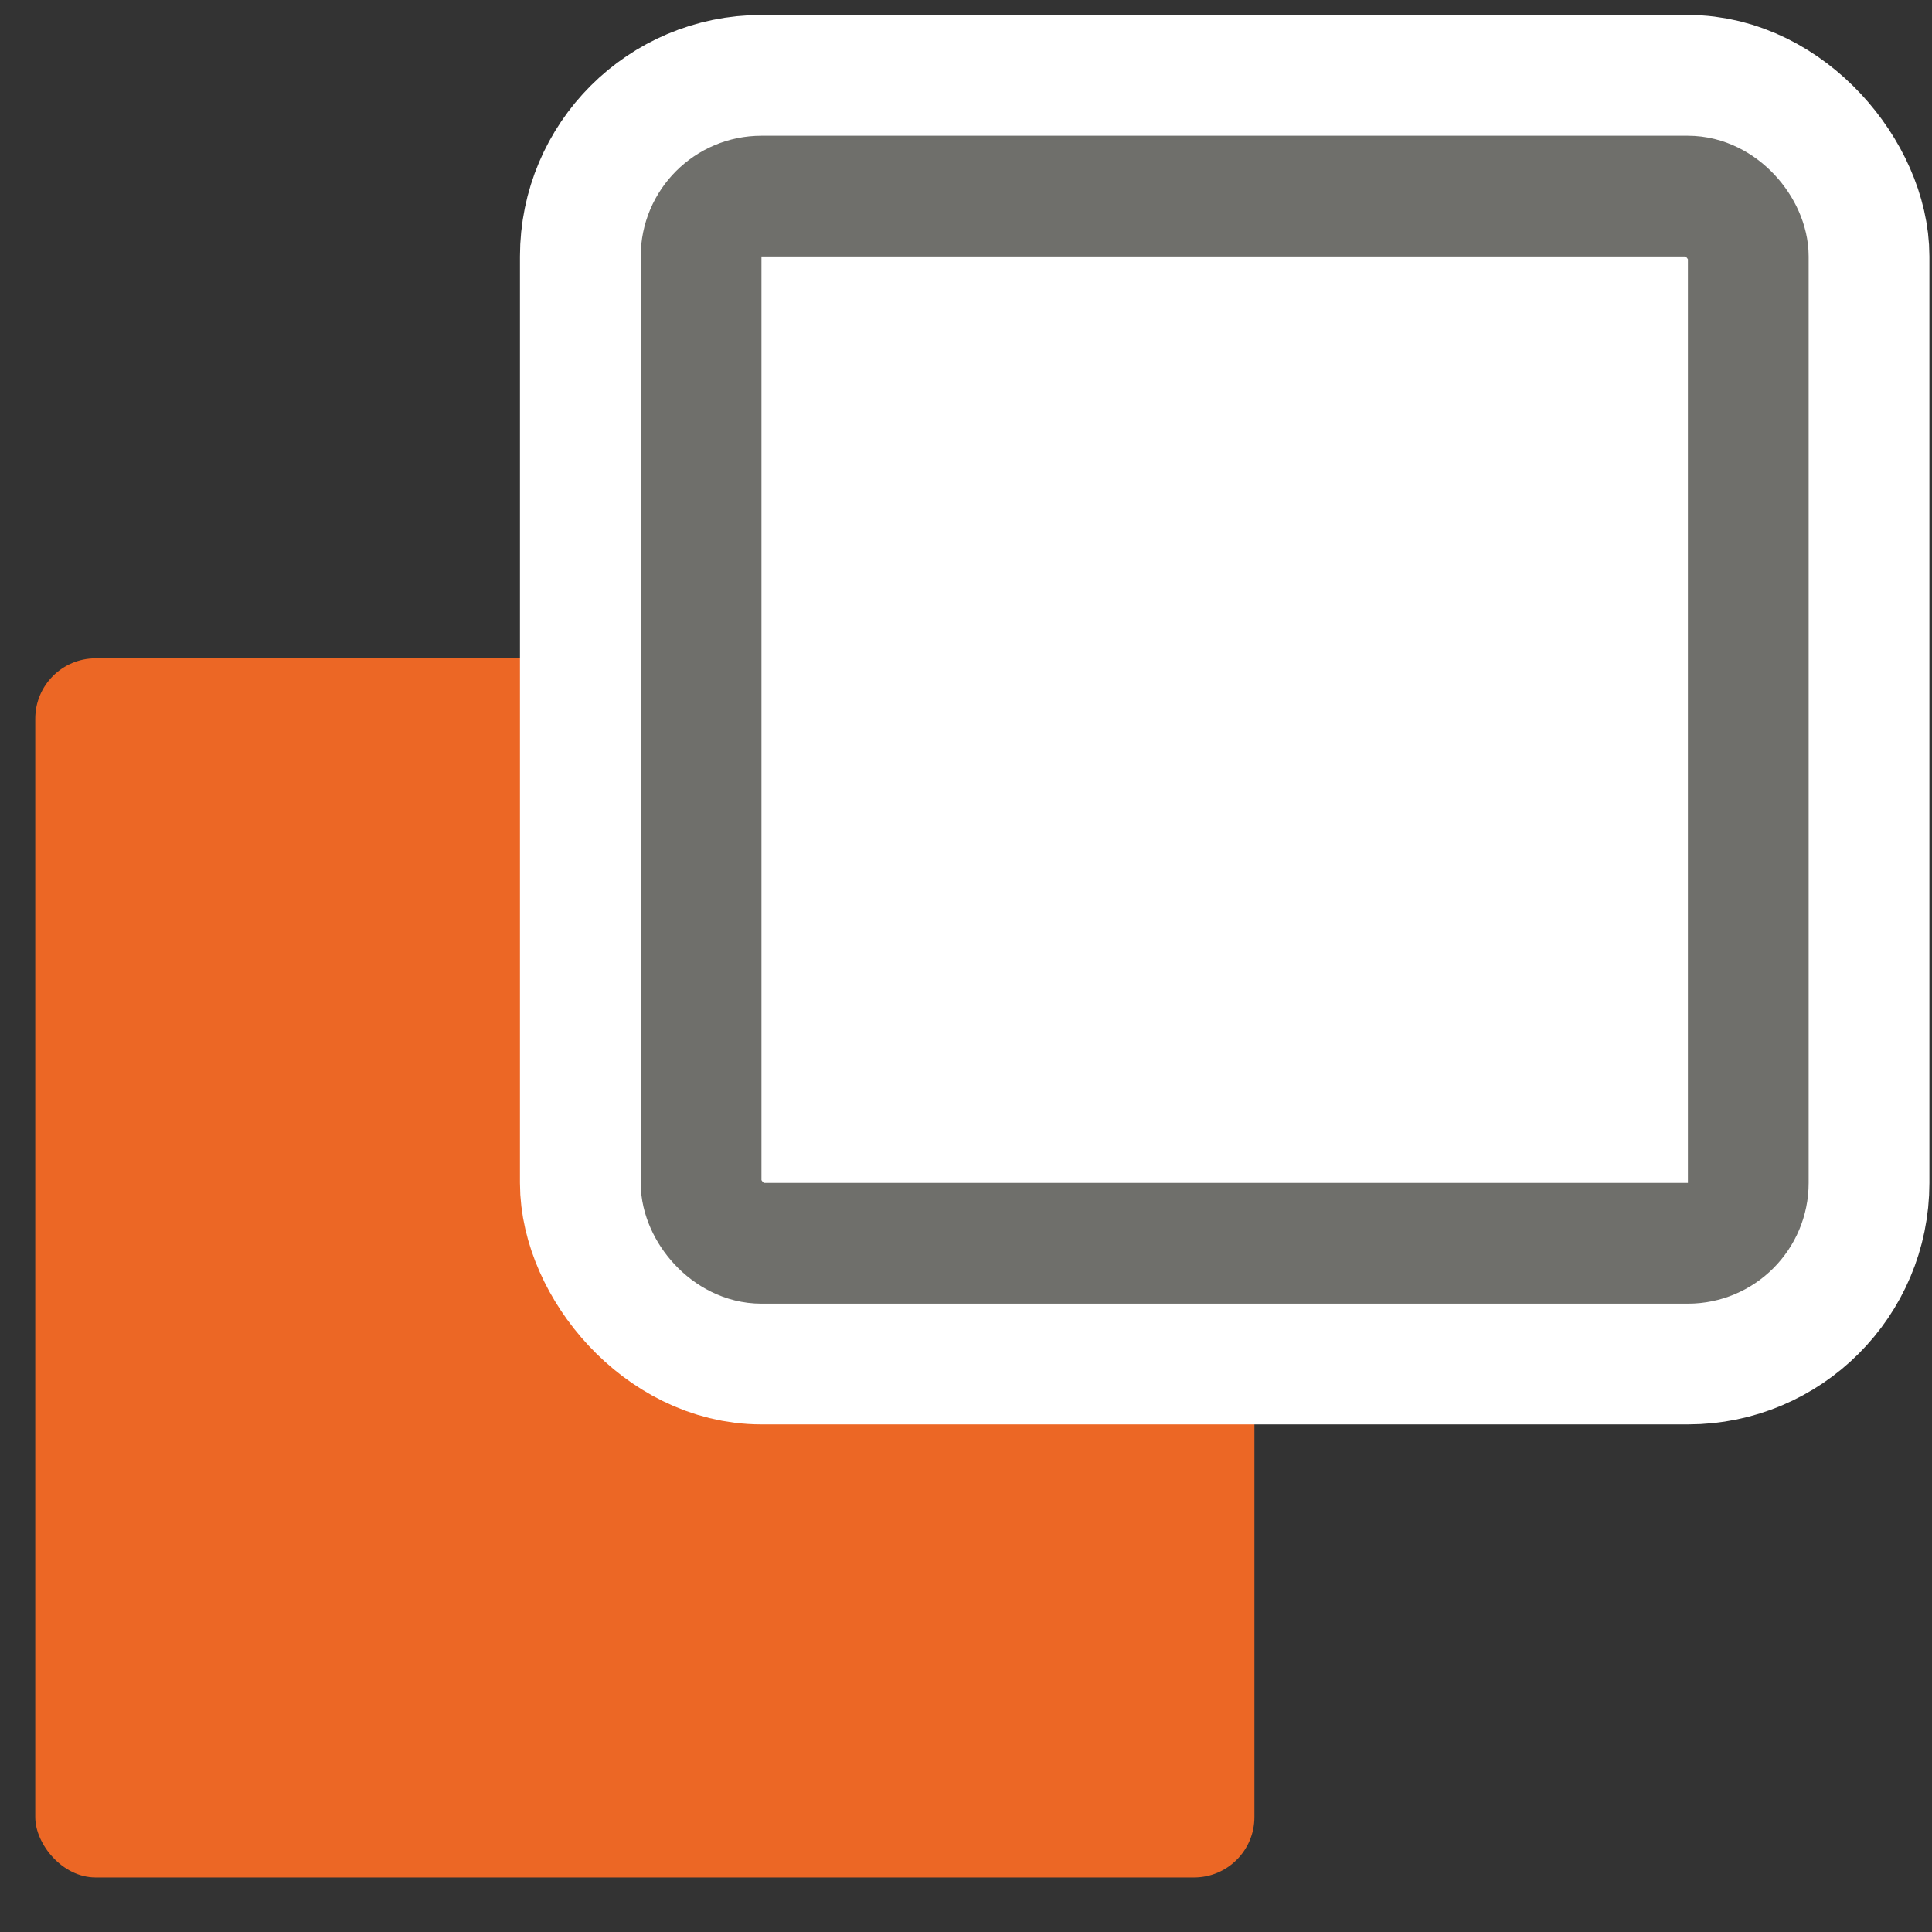
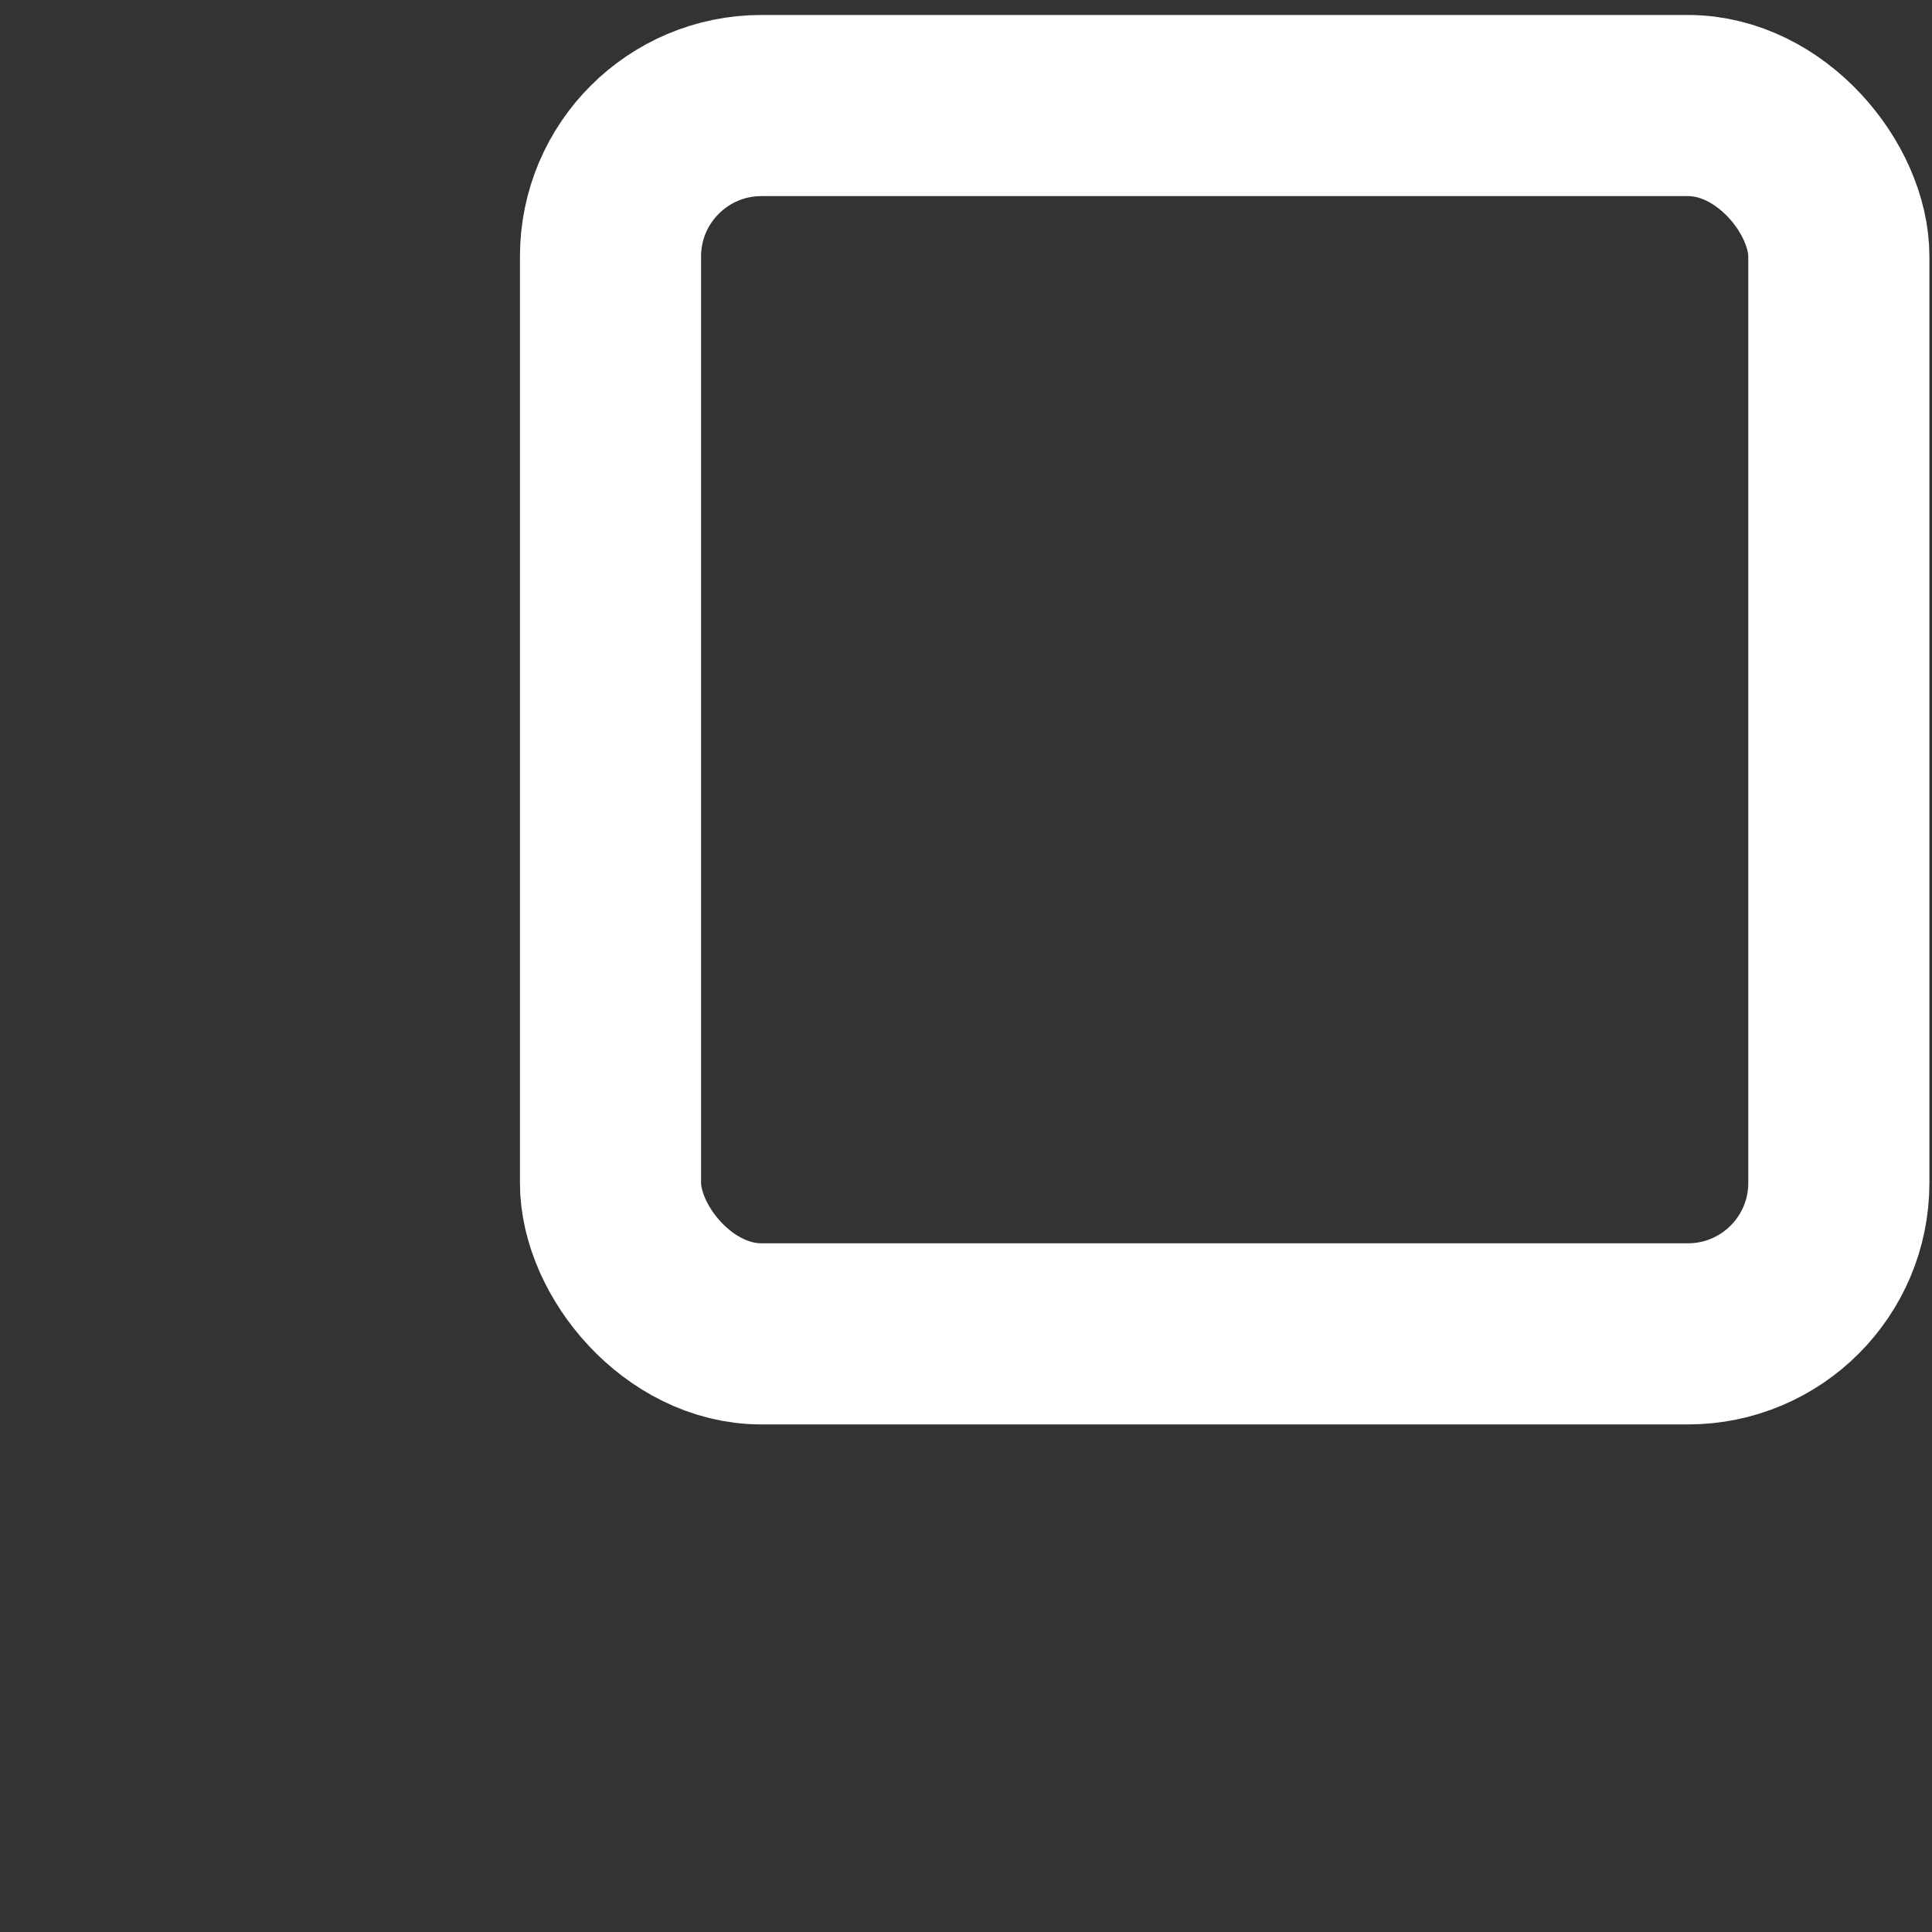
<svg xmlns="http://www.w3.org/2000/svg" width="32" height="32" viewBox="0 0 32 32" fill="none">
  <rect x="0" y="0" width="32" height="32" fill="#333333" stroke="none" />
-   <rect x="0.584" y="10.904" width="20.193" height="20.193" rx="1" fill="#EC6725" />
  <rect x="10.112" y="1.748" width="20.345" height="20.345" rx="2.5" stroke="white" stroke-width="3" stroke-miterlimit="10" />
-   <rect x="11.612" y="3.248" width="17.345" height="17.345" rx="1" fill="white" stroke="#6F6F6B" stroke-width="2" stroke-miterlimit="10" />
</svg>